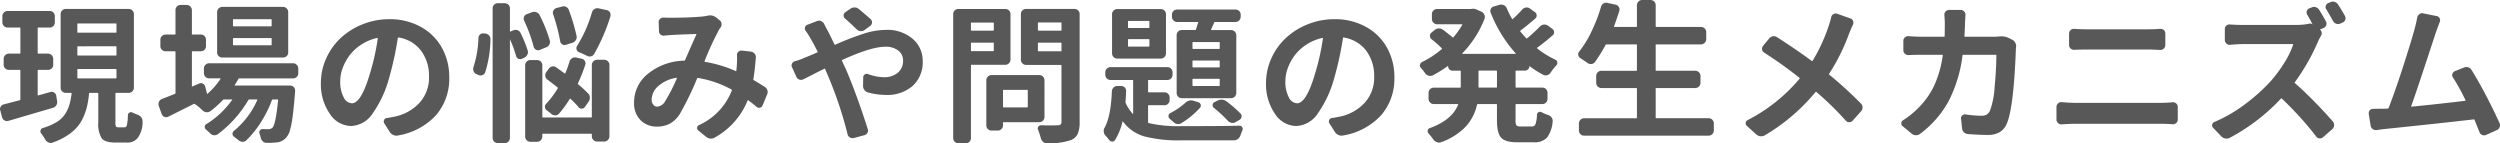
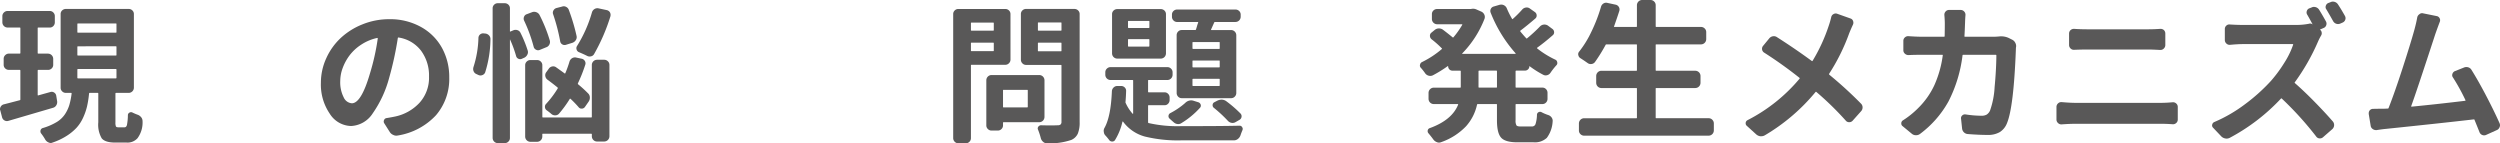
<svg xmlns="http://www.w3.org/2000/svg" width="533.25" height="30.562" viewBox="0 0 533.25 30.562">
  <g id="problem_mechanism_image_title" transform="translate(-5983.19 -1121.108)">
    <g id="グループ_450" data-name="グループ 450">
      <path id="パス_4253" data-name="パス 4253" d="M5993.94,1140.733a.938.938,0,0,1,.813.125.958.958,0,0,1,.437.687l.188,1.157a1.3,1.3,0,0,1-.188.875,1.164,1.164,0,0,1-.718.531q-3.408,1-9.5,2.781a1.04,1.04,0,0,1-.828-.094,1.059,1.059,0,0,1-.516-.687l-.375-1.438a.612.612,0,0,1-.063-.281.981.981,0,0,1,.157-.531,1.035,1.035,0,0,1,.687-.5q.75-.187,3.375-.875a.148.148,0,0,0,.125-.156v-6.157a.138.138,0,0,0-.156-.156H5985.1a1.115,1.115,0,0,1-.8-.312,1.034,1.034,0,0,1-.328-.782v-1.281a1.047,1.047,0,0,1,.328-.765,1.086,1.086,0,0,1,.8-.329h2.281a.138.138,0,0,0,.156-.156v-5.281c0-.083-.053-.125-.156-.125h-2.563a1.122,1.122,0,0,1-1.125-1.125v-1.313a1.049,1.049,0,0,1,.329-.765,1.081,1.081,0,0,1,.8-.328h8.969a1.032,1.032,0,0,1,.781.328,1.077,1.077,0,0,1,.313.765v1.313a1.116,1.116,0,0,1-.313.8,1.032,1.032,0,0,1-.781.328h-2.437a.11.11,0,0,0-.125.125v5.281c0,.1.041.156.125.156h2.093a1.123,1.123,0,0,1,1.094,1.094v1.281a1.035,1.035,0,0,1-.328.782,1.079,1.079,0,0,1-.766.312h-2.093c-.084,0-.125.052-.125.156v5.188c0,.083.041.115.125.094S5992.294,1141.191,5993.94,1140.733Zm14.5,7.531h1.313c.25,0,.422-.166.516-.5a11.628,11.628,0,0,0,.2-2.125.619.619,0,0,1,.343-.515.636.636,0,0,1,.625-.016,10.246,10.246,0,0,0,1.188.5,1.745,1.745,0,0,1,.719.562,1.256,1.256,0,0,1,.25.75,5.665,5.665,0,0,1-1.063,3.657,2.86,2.86,0,0,1-2.375.937h-2.406q-2.157,0-2.875-.922a5.767,5.767,0,0,1-.719-3.39v-6.125c0-.1-.042-.157-.125-.157h-1.687a.149.149,0,0,0-.157.125,21.234,21.234,0,0,1-.437,2.782,12.807,12.807,0,0,1-.844,2.406,8.281,8.281,0,0,1-1.39,2.125,10.767,10.767,0,0,1-2.11,1.734,13.833,13.833,0,0,1-3,1.422.892.892,0,0,1-.406.094,1.052,1.052,0,0,1-.469-.125,1.462,1.462,0,0,1-.687-.594,10.384,10.384,0,0,0-.875-1.312.747.747,0,0,1-.157-.438.976.976,0,0,1,.032-.25.665.665,0,0,1,.468-.469,12.578,12.578,0,0,0,2.922-1.25,5.6,5.6,0,0,0,1.813-1.7,7.6,7.6,0,0,0,.937-1.984,15.9,15.9,0,0,0,.485-2.438.111.111,0,0,0-.125-.125h-1.094a1.083,1.083,0,0,1-.8-.328,1.044,1.044,0,0,1-.328-.765v-15.719a1.031,1.031,0,0,1,.328-.781,1.114,1.114,0,0,1,.8-.313h13.406a1.078,1.078,0,0,1,.766.313,1.031,1.031,0,0,1,.328.781v15.719a1.121,1.121,0,0,1-1.094,1.093h-2.687a.139.139,0,0,0-.157.157v6.125a2.135,2.135,0,0,0,.11.875Q6008.033,1148.265,6008.44,1148.264Zm-8.593-22.156c-.1,0-.157.042-.157.125v1.719c0,.083.052.125.157.125h8.062a.111.111,0,0,0,.125-.125v-1.719a.111.111,0,0,0-.125-.125Zm0,4.875c-.1,0-.157.042-.157.125v1.719c0,.083.052.125.157.125h8.062a.111.111,0,0,0,.125-.125v-1.719a.111.111,0,0,0-.125-.125Zm0,4.844a.138.138,0,0,0-.157.156v1.687a.139.139,0,0,0,.157.157h8.062c.083,0,.125-.052.125-.157v-1.687c0-.1-.042-.156-.125-.156Z" fill="#595858" />
-       <path id="パス_4254" data-name="パス 4254" d="M6046.821,1136.7a1.086,1.086,0,0,1-.328.8,1.053,1.053,0,0,1-.765.328h-11.5a.2.2,0,0,0-.188.125q-.25.468-.781,1.281c-.042.083-.022.125.062.125h11.75a1.036,1.036,0,0,1,.782.328.972.972,0,0,1,.281.766v.218q-.25,3.126-.5,5.094a20.134,20.134,0,0,1-.578,3.063,4.027,4.027,0,0,1-.766,1.562,3.006,3.006,0,0,1-2.094,1.094,15.956,15.956,0,0,1-1.906.094h-.219a1.193,1.193,0,0,1-.828-.328,1.438,1.438,0,0,1-.453-.8,5.3,5.3,0,0,0-.25-.875.644.644,0,0,1,.094-.641.668.668,0,0,1,.562-.3q.5.031,1.157.031a1.247,1.247,0,0,0,.968-.343q.687-.75,1.188-5.844a.138.138,0,0,0-.156-.156h-.938a.225.225,0,0,0-.219.125,24.226,24.226,0,0,1-2.359,4.734,20.4,20.4,0,0,1-3.141,3.891,1.039,1.039,0,0,1-.8.281,1.428,1.428,0,0,1-.828-.344q-.468-.375-.968-.75a.688.688,0,0,1-.313-.594.8.8,0,0,1,.281-.625,17.765,17.765,0,0,0,5-6.593c.041-.083.01-.125-.093-.125h-1.594a.223.223,0,0,0-.219.125,24.784,24.784,0,0,1-6.5,7.281,1.189,1.189,0,0,1-.859.219,1.368,1.368,0,0,1-.8-.407q-.438-.438-.844-.781a.662.662,0,0,1-.3-.609.647.647,0,0,1,.36-.578,19,19,0,0,0,5.468-5.125c.063-.083.041-.125-.062-.125h-1.625a.337.337,0,0,0-.25.093,21.572,21.572,0,0,1-2.688,2.407,1.21,1.21,0,0,1-.875.218,1.369,1.369,0,0,1-.812-.406,12.087,12.087,0,0,0-1.625-1.344.266.266,0,0,0-.25,0l-5.438,2.719a.925.925,0,0,1-.8.016.988.988,0,0,1-.578-.578l-.625-1.75a1.477,1.477,0,0,1-.062-.407,1.33,1.33,0,0,1,.094-.468,1.163,1.163,0,0,1,.625-.594q.812-.312,2.75-1.094c.1-.041.156-.1.156-.187v-8.75a.139.139,0,0,0-.156-.157h-1.938a1.115,1.115,0,0,1-.8-.312,1.032,1.032,0,0,1-.328-.781v-1.375a1.034,1.034,0,0,1,.328-.782,1.115,1.115,0,0,1,.8-.312h1.938a.138.138,0,0,0,.156-.156v-5.063a1.071,1.071,0,0,1,.312-.765,1.035,1.035,0,0,1,.782-.329h1.312a1.122,1.122,0,0,1,1.094,1.094v5.063a.138.138,0,0,0,.156.156h1.75a1.068,1.068,0,0,1,1.094,1.094v1.375a1.068,1.068,0,0,1-1.094,1.093h-1.75a.139.139,0,0,0-.156.157v7.281c0,.083.041.1.125.062l1.437-.625a.9.9,0,0,1,.766.032.949.949,0,0,1,.516.625l.375,1.5c.02.083.062.093.125.031a15.893,15.893,0,0,0,2.75-3.156c.062-.083.041-.125-.063-.125h-2.344a1.12,1.12,0,0,1-1.125-1.125v-.969a1.12,1.12,0,0,1,1.125-1.125h17.907a1.049,1.049,0,0,1,.765.328,1.084,1.084,0,0,1,.328.8Zm-3.281-14.125a1.12,1.12,0,0,1,1.125,1.125v8.593a1.033,1.033,0,0,1-.328.782,1.113,1.113,0,0,1-.8.312h-12.906a1.114,1.114,0,0,1-.8-.312,1.035,1.035,0,0,1-.328-.782V1123.7a1.12,1.12,0,0,1,1.125-1.125Zm-2.562,4.156c.1,0,.156-.042.156-.125v-1.25a.138.138,0,0,0-.156-.156h-7.969c-.084,0-.125.052-.125.156v1.25a.11.11,0,0,0,.125.125Zm0,4.031c.1,0,.156-.041.156-.125v-1.25a.138.138,0,0,0-.156-.156h-7.969c-.084,0-.125.052-.125.156v1.25a.11.11,0,0,0,.125.125Z" fill="#595858" />
      <path id="パス_4255" data-name="パス 4255" d="M6068.016,1150.014a1.589,1.589,0,0,1-.313.031,1.385,1.385,0,0,1-.625-.156,1.569,1.569,0,0,1-.75-.625l-1.187-1.875a.7.7,0,0,1-.032-.672.673.673,0,0,1,.532-.422q1-.156,1.875-.343A9.859,9.859,0,0,0,6072.7,1143a7.942,7.942,0,0,0,2-5.547,8.9,8.9,0,0,0-1.7-5.532,7.424,7.424,0,0,0-4.8-2.812c-.084-.021-.136.021-.156.125a70.241,70.241,0,0,1-1.844,8.469,23.952,23.952,0,0,1-3.515,7.593,5.8,5.8,0,0,1-4.61,2.688,5.5,5.5,0,0,1-4.547-2.625,11,11,0,0,1-1.89-6.594,12.51,12.51,0,0,1,1.125-5.187,13.482,13.482,0,0,1,3.062-4.328,14.908,14.908,0,0,1,4.656-2.938,15.084,15.084,0,0,1,5.75-1.109,13.511,13.511,0,0,1,6.75,1.656,11.357,11.357,0,0,1,4.485,4.469,12.818,12.818,0,0,1,1.547,6.281,11.884,11.884,0,0,1-2.813,8.062A14.155,14.155,0,0,1,6068.016,1150.014Zm-9.782-6.875q2,0,3.844-6.281a48.74,48.74,0,0,0,1.688-7.531.127.127,0,0,0-.032-.094.125.125,0,0,0-.093-.031,10.068,10.068,0,0,0-3.391,1.422,9.705,9.705,0,0,0-2.5,2.3,10.543,10.543,0,0,0-1.469,2.7,8.029,8.029,0,0,0-.515,2.734,7.033,7.033,0,0,0,.734,3.516A2.075,2.075,0,0,0,6058.234,1143.139Z" fill="#595858" />
      <path id="パス_4256" data-name="パス 4256" d="M6085.24,1129.2a.995.995,0,0,1,1.125-.969l.344.031a1.249,1.249,0,0,1,.813.422,1.111,1.111,0,0,1,.281.828,24.269,24.269,0,0,1-1.125,7.031,1,1,0,0,1-.594.579,1.036,1.036,0,0,1-.844-.016l-.468-.219a1.046,1.046,0,0,1-.563-.594,1.106,1.106,0,0,1-.094-.437,1.578,1.578,0,0,1,.063-.438A21.934,21.934,0,0,0,6085.24,1129.2Zm10.5,2.656a1.119,1.119,0,0,1-.062.891,1.422,1.422,0,0,1-.656.671l-.5.219a.829.829,0,0,1-.766,0,.841.841,0,0,1-.484-.594,25.071,25.071,0,0,0-1.282-3.5.028.028,0,0,0-.031.032v20.968a1.048,1.048,0,0,1-.328.766,1.083,1.083,0,0,1-.8.328h-1.469a1.121,1.121,0,0,1-1.093-1.094v-27.656a1.032,1.032,0,0,1,.328-.781,1.074,1.074,0,0,1,.765-.313h1.469a1.114,1.114,0,0,1,.8.313,1.032,1.032,0,0,1,.328.781v4.875c0,.084.041.1.125.063l.594-.25a1.2,1.2,0,0,1,.89-.032,1.049,1.049,0,0,1,.641.563A25.115,25.115,0,0,1,6095.74,1131.858Zm4.719-2.125a1.2,1.2,0,0,1-.094.891,1.154,1.154,0,0,1-.687.578l-1.375.562a.9.9,0,0,1-.8-.062.935.935,0,0,1-.484-.625,32.242,32.242,0,0,0-2.032-5.563.992.992,0,0,1-.015-.828.884.884,0,0,1,.578-.547l1.156-.437a1.256,1.256,0,0,1,.891.015,1.243,1.243,0,0,1,.672.578A31.544,31.544,0,0,1,6100.459,1129.733Zm8.813,16.437a.138.138,0,0,0,.156-.156v-11.062a1.12,1.12,0,0,1,1.094-1.094h1.531a1.085,1.085,0,0,1,.8.328,1.054,1.054,0,0,1,.328.766v15.218a1.12,1.12,0,0,1-1.125,1.125h-1.531a1.05,1.05,0,0,1-.766-.328,1.083,1.083,0,0,1-.328-.8v-.406c0-.083-.053-.125-.156-.125H6098.99a.11.11,0,0,0-.125.125v.469a1.12,1.12,0,0,1-1.125,1.125h-1.406a1.12,1.12,0,0,1-1.125-1.125v-15.219a1.046,1.046,0,0,1,.328-.765,1.086,1.086,0,0,1,.8-.329h1.406a1.085,1.085,0,0,1,.8.329,1.048,1.048,0,0,1,.328.765v11c0,.1.041.156.125.156Zm-.625-5.125a1.212,1.212,0,0,1,.359.844,1.466,1.466,0,0,1-.266.906l-.781,1.125a.829.829,0,0,1-.672.36.774.774,0,0,1-.672-.3,22.725,22.725,0,0,0-1.718-1.781c-.084-.063-.147-.052-.188.031a24.265,24.265,0,0,1-2.281,3.125,1.064,1.064,0,0,1-.781.359,1.177,1.177,0,0,1-.813-.265,12.928,12.928,0,0,0-1.031-.813.868.868,0,0,1-.375-.672.852.852,0,0,1,.25-.7,20.8,20.8,0,0,0,2.469-3.281.174.174,0,0,0-.032-.219q-1-.812-2.187-1.687a1.173,1.173,0,0,1-.422-.735,1.035,1.035,0,0,1,.2-.828l.563-.781a1.124,1.124,0,0,1,.734-.453,1.033,1.033,0,0,1,.828.2q.624.438,1.781,1.281c.063.063.115.052.157-.031a22.676,22.676,0,0,0,.906-2.531,1.3,1.3,0,0,1,.562-.688,1.206,1.206,0,0,1,.594-.156,1.075,1.075,0,0,1,.25.031l1.188.25a1,1,0,0,1,.671.485.929.929,0,0,1,.079.828,32.314,32.314,0,0,1-1.563,3.937.193.193,0,0,0,.063.219A25.817,25.817,0,0,1,6108.647,1141.045Zm-2.469-12.25a1.136,1.136,0,0,1-.172.875,1.381,1.381,0,0,1-.7.563l-1.406.437a.926.926,0,0,1-.8-.109.9.9,0,0,1-.422-.641,39.41,39.41,0,0,0-1.5-5.75.957.957,0,0,1,.062-.828,1.052,1.052,0,0,1,.625-.515l1.219-.313a1.035,1.035,0,0,1,.859.063,1.155,1.155,0,0,1,.579.656A41.278,41.278,0,0,1,6106.178,1128.8Zm3.281-5.062a1.242,1.242,0,0,1,.547-.7,1.173,1.173,0,0,1,.859-.141l1.75.375a1.049,1.049,0,0,1,.688.5,1.117,1.117,0,0,1,.125.5,1.651,1.651,0,0,1-.031.313,40.283,40.283,0,0,1-3.469,8.031,1,1,0,0,1-.672.516,1.17,1.17,0,0,1-.859-.11q-.75-.375-1.719-.781a.846.846,0,0,1-.5-.563.857.857,0,0,1,.094-.75A27.951,27.951,0,0,0,6109.459,1123.733Z" fill="#595858" />
-       <path id="パス_4257" data-name="パス 4257" d="M6146.31,1139.639a1.3,1.3,0,0,1,.562.719,1.511,1.511,0,0,1,.063.406,1.111,1.111,0,0,1-.125.5l-.969,2.344a.757.757,0,0,1-.547.469.78.78,0,0,1-.7-.157q-.907-.78-1.781-1.406c-.063-.062-.116-.052-.157.031a15.762,15.762,0,0,1-7.031,7.907,1.375,1.375,0,0,1-.75.218h-.187a1.813,1.813,0,0,1-.875-.375l-1.657-1.343a.651.651,0,0,1-.265-.625.636.636,0,0,1,.39-.532,13.42,13.42,0,0,0,7-7.375.16.16,0,0,0-.062-.218,22.194,22.194,0,0,0-7.156-2.469.168.168,0,0,0-.188.125,65.214,65.214,0,0,1-3.625,7.469,6.09,6.09,0,0,1-2.125,2.125,5.732,5.732,0,0,1-2.812.656,4.738,4.738,0,0,1-3.5-1.375,5.024,5.024,0,0,1-1.375-3.719,7.793,7.793,0,0,1,3-6.2,12.656,12.656,0,0,1,7.687-2.766.2.2,0,0,0,.188-.125q2.063-4.718,2.406-5.437c.041-.083.02-.125-.063-.125q-3.313.093-5.281.219-.562.031-1.5.125a.967.967,0,0,1-.781-.219.886.886,0,0,1-.344-.719l-.062-1.906a.859.859,0,0,1,.3-.734.993.993,0,0,1,.766-.266q.75.031,1.5.031,3.719,0,6.656-.25c.354-.041.719-.094,1.094-.156a2.144,2.144,0,0,1,.625-.094,2.076,2.076,0,0,1,1.313.438l.781.625a1,1,0,0,1,.375.734,1.183,1.183,0,0,1-.219.8,2.373,2.373,0,0,0-.344.5,64.493,64.493,0,0,0-3.062,6.656.113.113,0,0,0,.094.156,26.967,26.967,0,0,1,6.562,1.969c.083.042.125.011.125-.094q.031-.344.094-.937.062-1.062.062-1.844a4.265,4.265,0,0,0-.031-.531.961.961,0,0,1,.3-.7.9.9,0,0,1,.734-.266l1.969.219a1.2,1.2,0,0,1,.75.422,1.105,1.105,0,0,1,.281.828q-.219,2.813-.531,4.625a.179.179,0,0,0,.094.219Q6145,1138.8,6146.31,1139.639Zm-21.282,3.125a37.107,37.107,0,0,0,2.532-4.937c.02-.042.02-.073,0-.094a.092.092,0,0,0-.063-.031,7.469,7.469,0,0,0-3.891,1.765,3.92,3.92,0,0,0-1.421,2.891,1.652,1.652,0,0,0,.343,1.078,1.051,1.051,0,0,0,.844.422A2.13,2.13,0,0,0,6125.028,1142.764Z" fill="#595858" />
-       <path id="パス_4258" data-name="パス 4258" d="M6155.034,1127.67a.805.805,0,0,1-.125-.75.758.758,0,0,1,.5-.531l2.031-.781a1.065,1.065,0,0,1,.875,0,1.315,1.315,0,0,1,.657.594q.53,1.062.781,1.468.812,1.594,1.406,2.875a.151.151,0,0,0,.188.094,60.932,60.932,0,0,1,6.015-2.328,15.885,15.885,0,0,1,4.766-.828,8.309,8.309,0,0,1,5.734,1.906,6.1,6.1,0,0,1,2.141,4.75,6.791,6.791,0,0,1-2.125,5.281,8.254,8.254,0,0,1-5.781,1.938,15.011,15.011,0,0,1-3.782-.531,1.44,1.44,0,0,1-.781-.563,1.4,1.4,0,0,1-.25-.906l.031-1.75a.7.7,0,0,1,.344-.625.739.739,0,0,1,.719-.063,10.191,10.191,0,0,0,3.312.657,4.488,4.488,0,0,0,3-.953,3.24,3.24,0,0,0,1.125-2.61,2.6,2.6,0,0,0-1.015-2.109,4.254,4.254,0,0,0-2.766-.828q-3.031,0-9.187,2.812a.124.124,0,0,0-.063.188l.844,1.812q2.312,5.407,4.656,12.75a.908.908,0,0,1-.078.813.994.994,0,0,1-.672.5l-2.219.593a1.438,1.438,0,0,1-.281.032,1.15,1.15,0,0,1-.562-.157,1.037,1.037,0,0,1-.5-.687,83.4,83.4,0,0,0-4-12.063l-.782-1.843q-.031-.125-.156-.063-.906.438-2.422,1.219t-2.109,1.062a1.085,1.085,0,0,1-1.438-.531l-.937-2.062a.826.826,0,0,1-.094-.375,1.033,1.033,0,0,1,.094-.407.949.949,0,0,1,.594-.5,10.577,10.577,0,0,0,2.062-.75q.938-.344,2.719-1.125c.1-.02.135-.072.094-.156q-.876-1.749-1.375-2.562A16.851,16.851,0,0,0,6155.034,1127.67Zm13.875-2.468a.9.9,0,0,1,.281.734.972.972,0,0,1-.375.7l-1.218.875a1.193,1.193,0,0,1-.86.235,1.321,1.321,0,0,1-.828-.391q-1.469-1.437-2.469-2.281a.889.889,0,0,1-.312-.688.774.774,0,0,1,.344-.656l1.093-.75a1.506,1.506,0,0,1,.875-.281h.032a1.327,1.327,0,0,1,.875.312Q6167.69,1124.109,6168.909,1125.2Z" fill="#595858" />
      <path id="パス_4259" data-name="パス 4259" d="M6198.728,1133.8a1.082,1.082,0,0,1-.329.8,1.047,1.047,0,0,1-.765.328h-7.219a.11.11,0,0,0-.125.125v15.532a1.046,1.046,0,0,1-.328.765,1.083,1.083,0,0,1-.8.328H6187.6a1.121,1.121,0,0,1-1.094-1.093v-26.469a1.032,1.032,0,0,1,.328-.781,1.079,1.079,0,0,1,.766-.313h10.031a1.075,1.075,0,0,1,.765.313,1.032,1.032,0,0,1,.329.781Zm-3.563-7.75a.111.111,0,0,0-.125-.125h-4.625a.11.11,0,0,0-.125.125v1.469a.11.11,0,0,0,.125.125h4.625a.11.11,0,0,0,.125-.125Zm-4.875,5.844a.11.11,0,0,0,.125.125h4.625a.11.11,0,0,0,.125-.125v-1.562a.111.111,0,0,0-.125-.125h-4.625a.11.11,0,0,0-.125.125Zm15.688,14.156a1.122,1.122,0,0,1-1.125,1.125h-7.594a.11.11,0,0,0-.125.125v.563a1.053,1.053,0,0,1-.328.766,1.09,1.09,0,0,1-.8.328H6194.7a1.089,1.089,0,0,1-.8-.328,1.054,1.054,0,0,1-.328-.766v-9.625a1.12,1.12,0,0,1,1.125-1.125h10.157a1.122,1.122,0,0,1,1.125,1.125Zm-3.563-5.656c0-.083-.053-.125-.156-.125h-5a.11.11,0,0,0-.125.125v3.5a.11.11,0,0,0,.125.125h5c.1,0,.156-.041.156-.125Zm9.969-17.375a1.075,1.075,0,0,1,.765.313,1.032,1.032,0,0,1,.329.781v23.031a6.233,6.233,0,0,1-.391,2.469,2.707,2.707,0,0,1-1.391,1.344,14.32,14.32,0,0,1-5.156.718h-.031a1.169,1.169,0,0,1-.813-.312,1.5,1.5,0,0,1-.5-.781,14.089,14.089,0,0,0-.593-1.813.593.593,0,0,1,.062-.64.7.7,0,0,1,.594-.3q1.092.031,2,.031.843,0,1.531-.031a.914.914,0,0,0,.625-.172.754.754,0,0,0,.188-.578v-12a.111.111,0,0,0-.125-.125h-7.438a1.053,1.053,0,0,1-.766-.328,1.09,1.09,0,0,1-.328-.8v-9.719a1.036,1.036,0,0,1,.328-.781,1.079,1.079,0,0,1,.766-.313Zm-2.781,3a.111.111,0,0,0-.125-.125H6204.7a.11.11,0,0,0-.125.125v1.5a.11.11,0,0,0,.125.125h4.782a.11.11,0,0,0,.125-.125Zm-5.032,5.906a.11.11,0,0,0,.125.125h4.782a.11.11,0,0,0,.125-.125v-1.593a.111.111,0,0,0-.125-.125H6204.7a.11.11,0,0,0-.125.125Z" fill="#595858" />
      <path id="パス_4260" data-name="パス 4260" d="M6228.2,1143.545a.11.11,0,0,0-.125.125v3.5c0,.1.041.167.125.188a27.682,27.682,0,0,0,6.969.656q9.03,0,12.437-.094a.591.591,0,0,1,.532.313.638.638,0,0,1,.125.344.847.847,0,0,1-.063.312q-.219.5-.406,1.063a1.665,1.665,0,0,1-.547.781,1.347,1.347,0,0,1-.859.312h-11.219a29.721,29.721,0,0,1-7.781-.812,8.588,8.588,0,0,1-4.657-3.188.073.073,0,0,0-.078-.015c-.031.011-.047.026-.047.047a12.771,12.771,0,0,1-1.562,3.875.674.674,0,0,1-.594.343h-.031a.772.772,0,0,1-.656-.343,11.565,11.565,0,0,0-.782-.938,1.169,1.169,0,0,1-.343-.781.564.564,0,0,1-.032-.188,1.309,1.309,0,0,1,.188-.687q1.343-2.406,1.562-7.813a1.174,1.174,0,0,1,.36-.765,1.083,1.083,0,0,1,.8-.328h.812a1.032,1.032,0,0,1,.781.328.973.973,0,0,1,.282.765q-.033,1.125-.125,2.25a.418.418,0,0,0,.031.282,9.114,9.114,0,0,0,1.469,2.281.071.071,0,0,0,.078.016c.031-.011.047-.026.047-.047V1138.3c0-.083-.053-.125-.157-.125h-4.656a1.119,1.119,0,0,1-1.125-1.125v-.531a1.051,1.051,0,0,1,.328-.765,1.087,1.087,0,0,1,.8-.329h12.094a1.087,1.087,0,0,1,.8.329,1.047,1.047,0,0,1,.328.765v.531a1.119,1.119,0,0,1-1.125,1.125H6228.2a.11.11,0,0,0-.125.125v2.344c0,.1.041.156.125.156h3.375a1.033,1.033,0,0,1,.781.329,1.076,1.076,0,0,1,.313.765v.531a1.113,1.113,0,0,1-.313.8,1.032,1.032,0,0,1-.781.328Zm2.563-20.5a1.116,1.116,0,0,1,.8.313,1.037,1.037,0,0,1,.328.781v8.344a1.12,1.12,0,0,1-1.125,1.125h-9.25a1.12,1.12,0,0,1-1.125-1.125v-8.344a1.032,1.032,0,0,1,.328-.781,1.114,1.114,0,0,1,.8-.313Zm-2.532,4.032c.083,0,.125-.052.125-.157V1125.7a.111.111,0,0,0-.125-.125h-4.312a.11.11,0,0,0-.125.125v1.218c0,.1.041.157.125.157Zm0,3.968c.083,0,.125-.051.125-.156v-1.281c0-.1-.042-.156-.125-.156h-4.312c-.084,0-.125.052-.125.156v1.281c0,.1.041.156.125.156Zm7.75,12.032a1.838,1.838,0,0,1,1.282-.563,1.672,1.672,0,0,1,.531.094l1,.312a.754.754,0,0,1,.5.5.659.659,0,0,1-.156.688,17.628,17.628,0,0,1-3.938,3.25,1.183,1.183,0,0,1-.89.2,1.467,1.467,0,0,1-.829-.422q-.406-.344-.812-.719a.674.674,0,0,1-.234-.625.711.711,0,0,1,.39-.562A15.759,15.759,0,0,0,6235.984,1143.077Zm-1.812-14.469a1.073,1.073,0,0,1,.312-.766,1.038,1.038,0,0,1,.782-.328h2.843a.168.168,0,0,0,.188-.125c.062-.187.141-.442.234-.765a6.716,6.716,0,0,1,.235-.7c.02-.083-.022-.125-.125-.125h-4.375a1.05,1.05,0,0,1-.766-.328,1.081,1.081,0,0,1-.328-.8v-.437a1.031,1.031,0,0,1,.328-.781,1.079,1.079,0,0,1,.766-.313H6246.7a1.115,1.115,0,0,1,.8.313,1.031,1.031,0,0,1,.328.781v.437a1.12,1.12,0,0,1-1.125,1.125h-4.344a.2.2,0,0,0-.187.125l-.656,1.469c-.042.084-.022.125.062.125h4.219a1.121,1.121,0,0,1,1.094,1.094v12.312a1.087,1.087,0,0,1-.328.8,1.05,1.05,0,0,1-.766.328h-10.531a1.034,1.034,0,0,1-.782-.328,1.108,1.108,0,0,1-.312-.8Zm9.062,2.937c.083,0,.125-.051.125-.156V1130.2a.111.111,0,0,0-.125-.125H6237.7c-.1,0-.156.042-.156.125v1.187a.138.138,0,0,0,.156.156Zm0,3.938c.083,0,.125-.052.125-.156v-1.188a.111.111,0,0,0-.125-.125H6237.7c-.1,0-.156.042-.156.125v1.188a.138.138,0,0,0,.156.156Zm0,3.969c.083,0,.125-.052.125-.157v-1.25a.111.111,0,0,0-.125-.125H6237.7c-.1,0-.156.042-.156.125v1.25a.138.138,0,0,0,.156.157Zm-1.125,4.656a.689.689,0,0,1-.265-.609.648.648,0,0,1,.359-.579l.656-.343a2.141,2.141,0,0,1,.907-.219,1.76,1.76,0,0,1,1,.344,25.5,25.5,0,0,1,3,2.593.824.824,0,0,1,.25.735.853.853,0,0,1-.438.64l-.812.469a1.232,1.232,0,0,1-.875.172,1.39,1.39,0,0,1-.813-.453A28.633,28.633,0,0,0,6242.109,1144.108Z" fill="#595858" />
-       <path id="パス_4261" data-name="パス 4261" d="M6269.615,1150.014a1.583,1.583,0,0,1-.312.031,1.385,1.385,0,0,1-.625-.156,1.56,1.56,0,0,1-.75-.625l-1.188-1.875a.7.7,0,0,1-.031-.672.672.672,0,0,1,.531-.422q1-.156,1.875-.343A9.862,9.862,0,0,0,6274.3,1143a7.942,7.942,0,0,0,2-5.547,8.911,8.911,0,0,0-1.7-5.532,7.427,7.427,0,0,0-4.8-2.812c-.084-.021-.136.021-.156.125a70.241,70.241,0,0,1-1.844,8.469,23.973,23.973,0,0,1-3.516,7.593,5.8,5.8,0,0,1-4.609,2.688,5.5,5.5,0,0,1-4.547-2.625,10.993,10.993,0,0,1-1.891-6.594,12.51,12.51,0,0,1,1.125-5.187,13.484,13.484,0,0,1,3.063-4.328,14.908,14.908,0,0,1,4.656-2.938,15.084,15.084,0,0,1,5.75-1.109,13.511,13.511,0,0,1,6.75,1.656,11.35,11.35,0,0,1,4.484,4.469,12.8,12.8,0,0,1,1.547,6.281,11.883,11.883,0,0,1-2.812,8.062A14.158,14.158,0,0,1,6269.615,1150.014Zm-9.781-6.875q2,0,3.844-6.281a48.744,48.744,0,0,0,1.687-7.531.127.127,0,0,0-.031-.094.129.129,0,0,0-.094-.031,10.071,10.071,0,0,0-3.39,1.422,9.665,9.665,0,0,0-2.5,2.3,10.543,10.543,0,0,0-1.469,2.7,8.007,8.007,0,0,0-.516,2.734,7.022,7.022,0,0,0,.735,3.516A2.075,2.075,0,0,0,6259.834,1143.139Z" fill="#595858" />
      <path id="パス_4262" data-name="パス 4262" d="M6309.4,1135.264a.848.848,0,0,1-.281.641.925.925,0,0,1-.656.265h-1.844a.139.139,0,0,0-.156.157v3.343c0,.084.052.125.156.125h5.563a1.035,1.035,0,0,1,.781.329,1.112,1.112,0,0,1,.312.8v1.25a1.112,1.112,0,0,1-.312.8,1.034,1.034,0,0,1-.781.328h-5.563c-.1,0-.156.042-.156.125v3.313a2.058,2.058,0,0,0,.187,1.109c.125.157.407.235.844.235h2.469a.765.765,0,0,0,.75-.5,7.147,7.147,0,0,0,.312-2.032.623.623,0,0,1,.344-.515.646.646,0,0,1,.656.015,9.378,9.378,0,0,0,1.407.594,1.4,1.4,0,0,1,.734.547,1.2,1.2,0,0,1,.2.859,6.446,6.446,0,0,1-1.234,3.454,3.713,3.713,0,0,1-2.828.953h-3.469q-2.563,0-3.453-.985t-.891-3.7v-3.344a.111.111,0,0,0-.125-.125h-3.937a.168.168,0,0,0-.188.125,10.079,10.079,0,0,1-2.344,4.61,13.488,13.488,0,0,1-5.312,3.39,1.175,1.175,0,0,1-.469.094,1.089,1.089,0,0,1-.437-.094,1.631,1.631,0,0,1-.75-.562q-.5-.688-1.032-1.313a.693.693,0,0,1-.172-.64.634.634,0,0,1,.454-.485q4.718-1.718,6.031-5c.02-.083-.011-.125-.094-.125h-5.094a1.12,1.12,0,0,1-1.125-1.125v-1.25a1.122,1.122,0,0,1,1.125-1.125h5.594c.1,0,.156-.041.156-.125v-3.343a.138.138,0,0,0-.156-.157h-1.594a.907.907,0,0,1-.937-.937c-.063-.042-.094-.052-.094-.031a26.64,26.64,0,0,1-3.187,1.968,1.281,1.281,0,0,1-.86.079,1.346,1.346,0,0,1-.765-.516,11.815,11.815,0,0,0-.907-1.156.688.688,0,0,1-.218-.5.562.562,0,0,1,.031-.188.766.766,0,0,1,.437-.562,19.646,19.646,0,0,0,4.188-2.75c.083-.063.083-.125,0-.188a21.688,21.688,0,0,0-2.188-1.937.953.953,0,0,1-.328-.7.829.829,0,0,1,.328-.7l.688-.562a1.381,1.381,0,0,1,.859-.328,1.456,1.456,0,0,1,.891.265q1.155.876,2.062,1.625a.117.117,0,0,0,.188,0,18,18,0,0,0,1.875-2.656c.041-.083.01-.125-.094-.125h-5.281a1.121,1.121,0,0,1-1.094-1.094v-1.062a1.031,1.031,0,0,1,.328-.781,1.077,1.077,0,0,1,.766-.313h7.187a.519.519,0,0,0,.157-.031,2.075,2.075,0,0,1,.343-.031,1.729,1.729,0,0,1,.782.187l1,.438a1.28,1.28,0,0,1,.625.656,1.164,1.164,0,0,1,.031.875,21.99,21.99,0,0,1-4.75,7.375c-.022,0-.027.016-.016.047s.026.047.047.047h11.313c.02,0,.036-.016.046-.047a.072.072,0,0,0-.015-.078,28.937,28.937,0,0,1-5.313-8.657.966.966,0,0,1,.032-.8.944.944,0,0,1,.625-.516l1.281-.375a2.082,2.082,0,0,1,.344-.031,1.177,1.177,0,0,1,.531.125,1.28,1.28,0,0,1,.625.656,18.571,18.571,0,0,0,1.125,2.25c.041.083.094.094.156.031a23.444,23.444,0,0,0,2.031-2.031,1.248,1.248,0,0,1,.782-.406,1.109,1.109,0,0,1,.843.218l1.063.75a.882.882,0,0,1,.375.672.82.82,0,0,1-.281.7q-1.782,1.531-3.157,2.563a.138.138,0,0,0-.031.219q.531.656,1.25,1.437a.117.117,0,0,0,.188,0,32.728,32.728,0,0,0,2.75-2.531,1.291,1.291,0,0,1,.8-.391,1.346,1.346,0,0,1,.86.2l.969.719a.882.882,0,0,1,.375.672.793.793,0,0,1-.313.7q-1.75,1.531-3.281,2.625a.117.117,0,0,0,0,.188,19.714,19.714,0,0,0,3.844,2.375.674.674,0,0,1,.406.531.61.61,0,0,1,.031.187.686.686,0,0,1-.219.5,14.282,14.282,0,0,0-1.25,1.594,1.2,1.2,0,0,1-.7.5,1.116,1.116,0,0,1-.859-.094,20.726,20.726,0,0,1-2.875-1.812c0-.021-.011-.026-.031-.016A.051.051,0,0,0,6309.4,1135.264Zm-7.031,4.531a.11.11,0,0,0,.125-.125v-3.343c0-.1-.042-.157-.125-.157h-3.656a.138.138,0,0,0-.156.157v3.343c0,.084.051.125.156.125Z" fill="#595858" />
      <path id="パス_4263" data-name="パス 4263" d="M6336.347,1146.2a.11.11,0,0,0,.125.125h11.187a1.049,1.049,0,0,1,.766.328,1.083,1.083,0,0,1,.328.8v1.5a1.121,1.121,0,0,1-1.094,1.093H6321.1a1.085,1.085,0,0,1-.8-.328,1.047,1.047,0,0,1-.328-.765v-1.5a1.119,1.119,0,0,1,1.125-1.125h11.125a.111.111,0,0,0,.125-.125v-6.188a.111.111,0,0,0-.125-.125h-7.438a1.119,1.119,0,0,1-1.125-1.125v-1.437a1.119,1.119,0,0,1,1.125-1.125h7.438a.111.111,0,0,0,.125-.125V1130.7a.111.111,0,0,0-.125-.125h-6.375a.2.2,0,0,0-.188.125,35.48,35.48,0,0,1-2.25,3.625,1.075,1.075,0,0,1-.75.437,1.109,1.109,0,0,1-.844-.219q-.843-.593-1.531-1.031a.935.935,0,0,1-.437-.656.486.486,0,0,1-.032-.156.873.873,0,0,1,.219-.594,21.8,21.8,0,0,0,2.594-4.219,33.773,33.773,0,0,0,2.062-5.344,1.175,1.175,0,0,1,.516-.687,1.033,1.033,0,0,1,.859-.125l1.75.375a1.05,1.05,0,0,1,.782,1.312q-.438,1.375-1.125,3.313c-.042.083-.022.125.062.125h4.656a.139.139,0,0,0,.157-.156v-4.5a1.12,1.12,0,0,1,1.093-1.094h1.782a1.085,1.085,0,0,1,.8.328,1.054,1.054,0,0,1,.328.766v4.5c0,.1.041.156.125.156H6346a1.085,1.085,0,0,1,.8.328,1.048,1.048,0,0,1,.328.766v1.5a1.12,1.12,0,0,1-1.125,1.125h-9.531a.11.11,0,0,0-.125.125v5.375a.11.11,0,0,0,.125.125h8.312a1.12,1.12,0,0,1,1.125,1.125v1.437a1.12,1.12,0,0,1-1.125,1.125h-8.312a.11.11,0,0,0-.125.125Z" fill="#595858" />
      <path id="パス_4264" data-name="パス 4264" d="M6373.79,1124.764a.943.943,0,0,1,.5-.656.932.932,0,0,1,.469-.125.85.85,0,0,1,.312.062l2.813,1a.845.845,0,0,1,.562.532,1,1,0,0,1-.031.812q-.438.938-.812,1.875a42.129,42.129,0,0,1-4.25,8.563.171.171,0,0,0,.031.218,85.324,85.324,0,0,1,6.75,6.157,1.115,1.115,0,0,1,.344.812,1.17,1.17,0,0,1-.313.813l-1.812,2.031a.944.944,0,0,1-.735.312.9.9,0,0,1-.734-.343,64.8,64.8,0,0,0-6.25-6.094.117.117,0,0,0-.188,0,41.006,41.006,0,0,1-10.843,9.25,1.545,1.545,0,0,1-.75.187h-.188a1.641,1.641,0,0,1-.844-.375l-2.031-1.843a.68.68,0,0,1-.25-.532.727.727,0,0,1,.406-.687,35.616,35.616,0,0,0,11.094-8.844.137.137,0,0,0-.031-.187,89.573,89.573,0,0,0-7.531-5.375.963.963,0,0,1-.219-1.438l1.312-1.594a1.263,1.263,0,0,1,.782-.453,1.161,1.161,0,0,1,.875.2q3.875,2.469,7.406,5.063c.062.062.125.052.187-.031a36.412,36.412,0,0,0,3.438-7.469A18.215,18.215,0,0,0,6373.79,1124.764Z" fill="#595858" />
      <path id="パス_4265" data-name="パス 4265" d="M6409.547,1128.889a3.441,3.441,0,0,1,.469-.031,3.857,3.857,0,0,1,1.625.344l.75.375a1.437,1.437,0,0,1,.656.656,1.481,1.481,0,0,1,.187.719.9.9,0,0,1-.031.218q-.031.406-.031.594-.469,12.25-1.906,15.656a3.9,3.9,0,0,1-1.516,1.86,4.912,4.912,0,0,1-2.609.609q-1.813,0-4.188-.187a1.3,1.3,0,0,1-.844-.36,1.33,1.33,0,0,1-.406-.828l-.219-2.062a.762.762,0,0,1,.25-.719.838.838,0,0,1,.719-.219,22.9,22.9,0,0,0,3.375.281,2.11,2.11,0,0,0,1.156-.265,2.03,2.03,0,0,0,.688-.86,17.677,17.677,0,0,0,.969-4.984q.342-3.609.375-6.734a.139.139,0,0,0-.157-.157h-6.906c-.1,0-.156.042-.156.125a29.179,29.179,0,0,1-3,9.829,21.788,21.788,0,0,1-6.063,6.921,1.367,1.367,0,0,1-.843.282h-.032a1.326,1.326,0,0,1-.875-.313l-1.968-1.625a.679.679,0,0,1-.282-.562.739.739,0,0,1,.375-.688,18.411,18.411,0,0,0,3.219-2.594,16.67,16.67,0,0,0,3.453-4.875,22.845,22.845,0,0,0,1.8-6.375c.021-.083-.011-.125-.094-.125h-4.093q-2,0-3.125.063a1.107,1.107,0,0,1-.766-.3.948.948,0,0,1-.328-.734v-2a.952.952,0,0,1,.328-.735,1,1,0,0,1,.766-.265q1.812.125,3.125.125h4.437a.148.148,0,0,0,.156-.125q.031-1.687.032-2.657,0-.75-.094-1.843a.985.985,0,0,1,.266-.766.947.947,0,0,1,.734-.328h2.469a1,1,0,0,1,.75.328.972.972,0,0,1,.281.766q-.063.719-.094,1.75-.063,1.812-.125,2.75a.11.11,0,0,0,.125.125h5.875Q6408.827,1128.952,6409.547,1128.889Z" fill="#595858" />
      <path id="パス_4266" data-name="パス 4266" d="M6422.928,1147.639h-.063a.935.935,0,0,1-.687-.281.976.976,0,0,1-.344-.75v-2.688a1,1,0,0,1,.328-.75.972.972,0,0,1,.766-.281q1.875.157,2.906.156h18.375q1.062,0,2.406-.125a1,1,0,0,1,.766.266.95.95,0,0,1,.328.734v2.688a.947.947,0,0,1-.328.734.99.99,0,0,1-.766.266q-1.281-.094-2.406-.094h-18.375Q6424.646,1147.514,6422.928,1147.639Zm2.687-15.906a.966.966,0,0,1-.765-.281,1,1,0,0,1-.328-.75v-2.438a.981.981,0,0,1,.343-.75,1,1,0,0,1,.688-.25h.062q1.373.094,2.657.094h13.25q1.125,0,2.437-.094h.094a1.08,1.08,0,0,1,.687.25,1.027,1.027,0,0,1,.313.75v2.438a1.024,1.024,0,0,1-.313.75.991.991,0,0,1-.718.312h-.063q-1.687-.093-2.437-.094H6428.3Q6427.178,1131.67,6425.615,1131.733Z" fill="#595858" />
      <path id="パス_4267" data-name="パス 4267" d="M6478.091,1127.389a.027.027,0,0,0-.031.031.086.086,0,0,0,.031.063.821.821,0,0,1,.312.531.922.922,0,0,1-.093.625,11.9,11.9,0,0,0-.688,1.344,45.292,45.292,0,0,1-4.937,8.656.117.117,0,0,0,0,.188q2,1.75,4.25,4.047t3.875,4.171a1.186,1.186,0,0,1-.125,1.594l-1.969,1.719a.989.989,0,0,1-.8.266.919.919,0,0,1-.7-.422,69.964,69.964,0,0,0-7.313-8.063.117.117,0,0,0-.187,0,41.673,41.673,0,0,1-10.938,8.375,1.451,1.451,0,0,1-.656.156,1.153,1.153,0,0,1-.281-.031,1.568,1.568,0,0,1-.844-.437l-1.75-1.844a.689.689,0,0,1-.219-.5.564.564,0,0,1,.032-.188.754.754,0,0,1,.437-.531,31.144,31.144,0,0,0,6.609-3.844,38.485,38.485,0,0,0,5.485-4.937,29.145,29.145,0,0,0,2.875-3.906,17.765,17.765,0,0,0,1.844-3.782c.041-.1.009-.156-.094-.156h-10.688q-.937,0-2.687.156a.965.965,0,0,1-.766-.281,1,1,0,0,1-.328-.75V1127.3a.95.95,0,0,1,.328-.734.9.9,0,0,1,.766-.234q1.5.093,2.687.093h11.282a13.89,13.89,0,0,0,2.875-.25.791.791,0,0,1,.75.125h.031q-.6-1.125-1.125-2.031a.874.874,0,0,1-.11-.8.9.9,0,0,1,.516-.578l.5-.187a1.111,1.111,0,0,1,.5-.125,1.506,1.506,0,0,1,.406.062,1.3,1.3,0,0,1,.719.563q.719,1.156,1.438,2.468a.971.971,0,0,1,.062.829.939.939,0,0,1-.562.578Zm5.281-2.875a1.06,1.06,0,0,1,.125.469,1.026,1.026,0,0,1-.625.937l-.5.219a1.2,1.2,0,0,1-1.531-.531q-.783-1.407-1.438-2.5a.805.805,0,0,1-.125-.75.948.948,0,0,1,.5-.594l.5-.187a1.111,1.111,0,0,1,.5-.125,1.309,1.309,0,0,1,1.125.625Q6482.621,1123.171,6483.372,1124.514Z" fill="#595858" />
      <path id="パス_4268" data-name="パス 4268" d="M6516.347,1147.389a1.112,1.112,0,0,1,.093.438.9.9,0,0,1-.093.406,1.039,1.039,0,0,1-.594.625l-2.281,1.031a1.1,1.1,0,0,1-.438.094,1.026,1.026,0,0,1-.406-.094,1.046,1.046,0,0,1-.563-.594q-.562-1.406-1.062-2.625c-.022-.083-.084-.114-.188-.093q-7.031.813-18.812,2.031c-.272.021-.906.1-1.906.25a1.219,1.219,0,0,1-.813-.234,1.025,1.025,0,0,1-.437-.735l-.407-2.469v-.187a.954.954,0,0,1,.219-.594.925.925,0,0,1,.719-.312q1.53-.031,2.406-.032l.719-.031a.174.174,0,0,0,.187-.156q1.281-3.25,2.985-8.5t2.515-8.188q.406-1.5.594-2.593a1.069,1.069,0,0,1,.469-.688.833.833,0,0,1,.562-.219.689.689,0,0,1,.219.032l2.938.593a.849.849,0,0,1,.593.469.867.867,0,0,1,.032.75q-.408,1.063-.938,2.563-4.063,12.438-5.156,15.406-.033.031,0,.078a.105.105,0,0,0,.094.047q5.156-.5,11.406-1.25c.083-.021.1-.073.062-.156a42.66,42.66,0,0,0-2.656-4.813.805.805,0,0,1-.125-.75.95.95,0,0,1,.5-.594l1.969-.781a1.3,1.3,0,0,1,.906-.047,1.2,1.2,0,0,1,.719.578q1.467,2.344,3.156,5.579T6516.347,1147.389Z" fill="#595858" />
    </g>
  </g>
</svg>